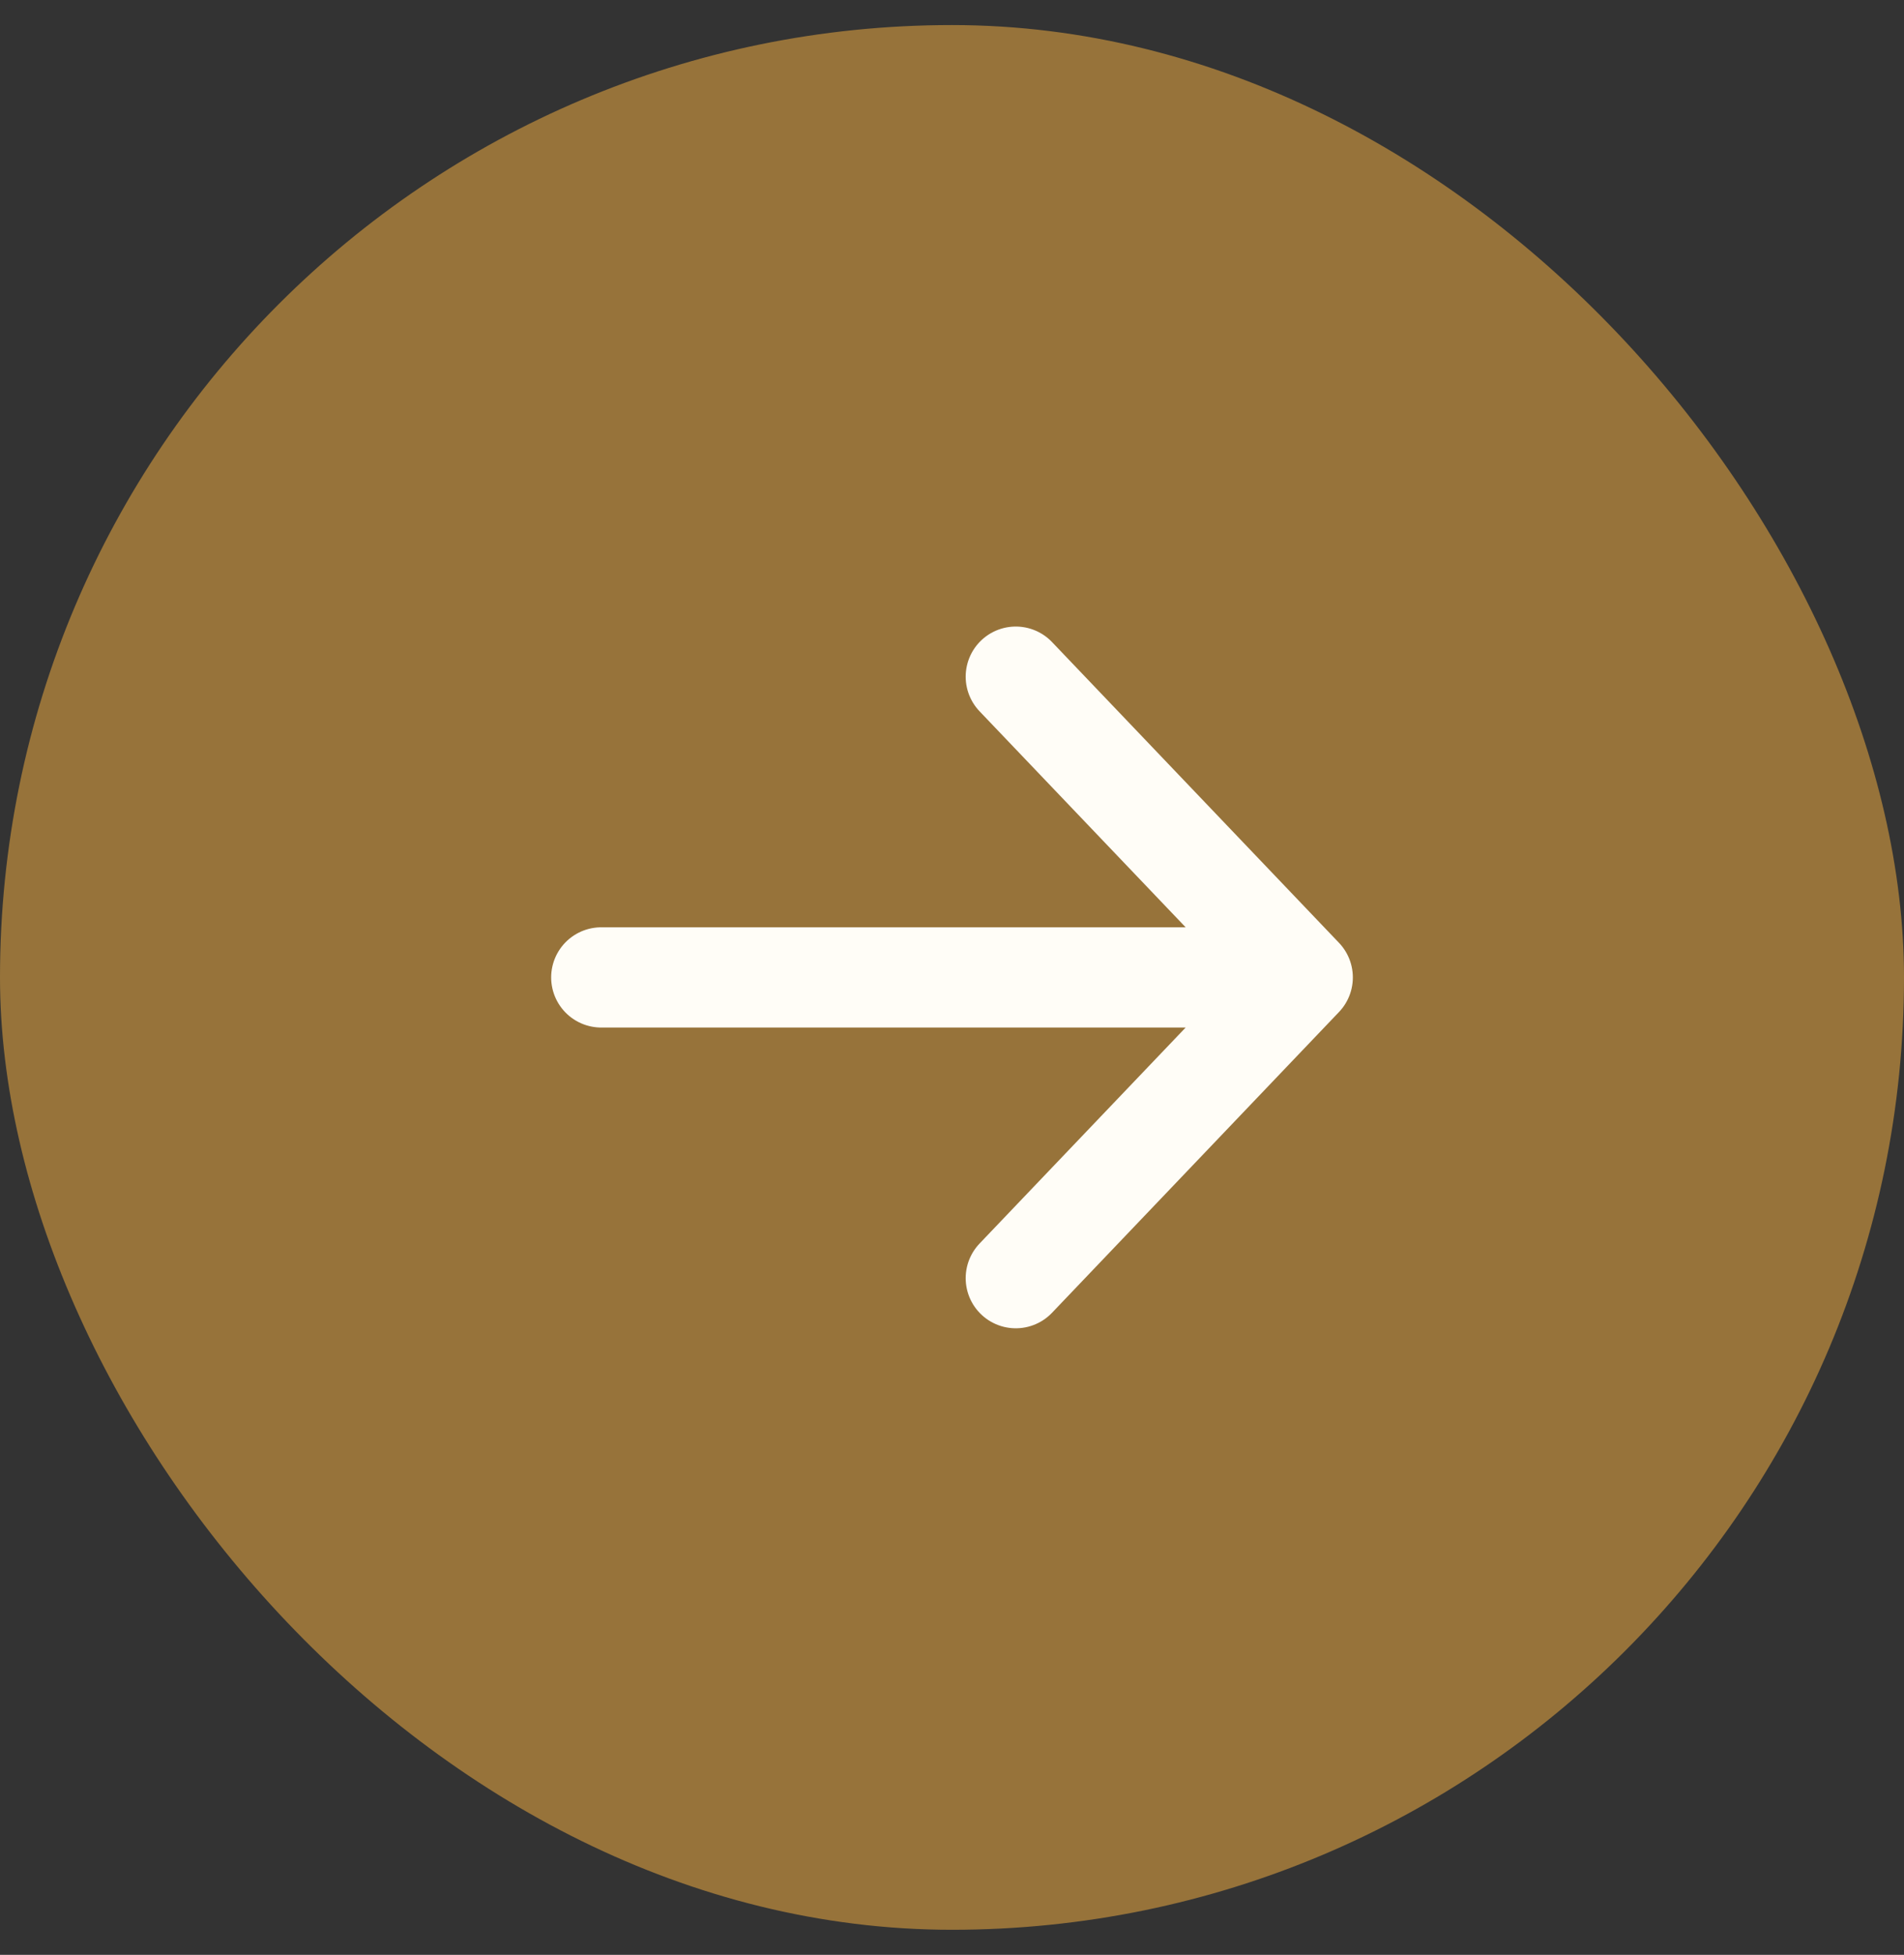
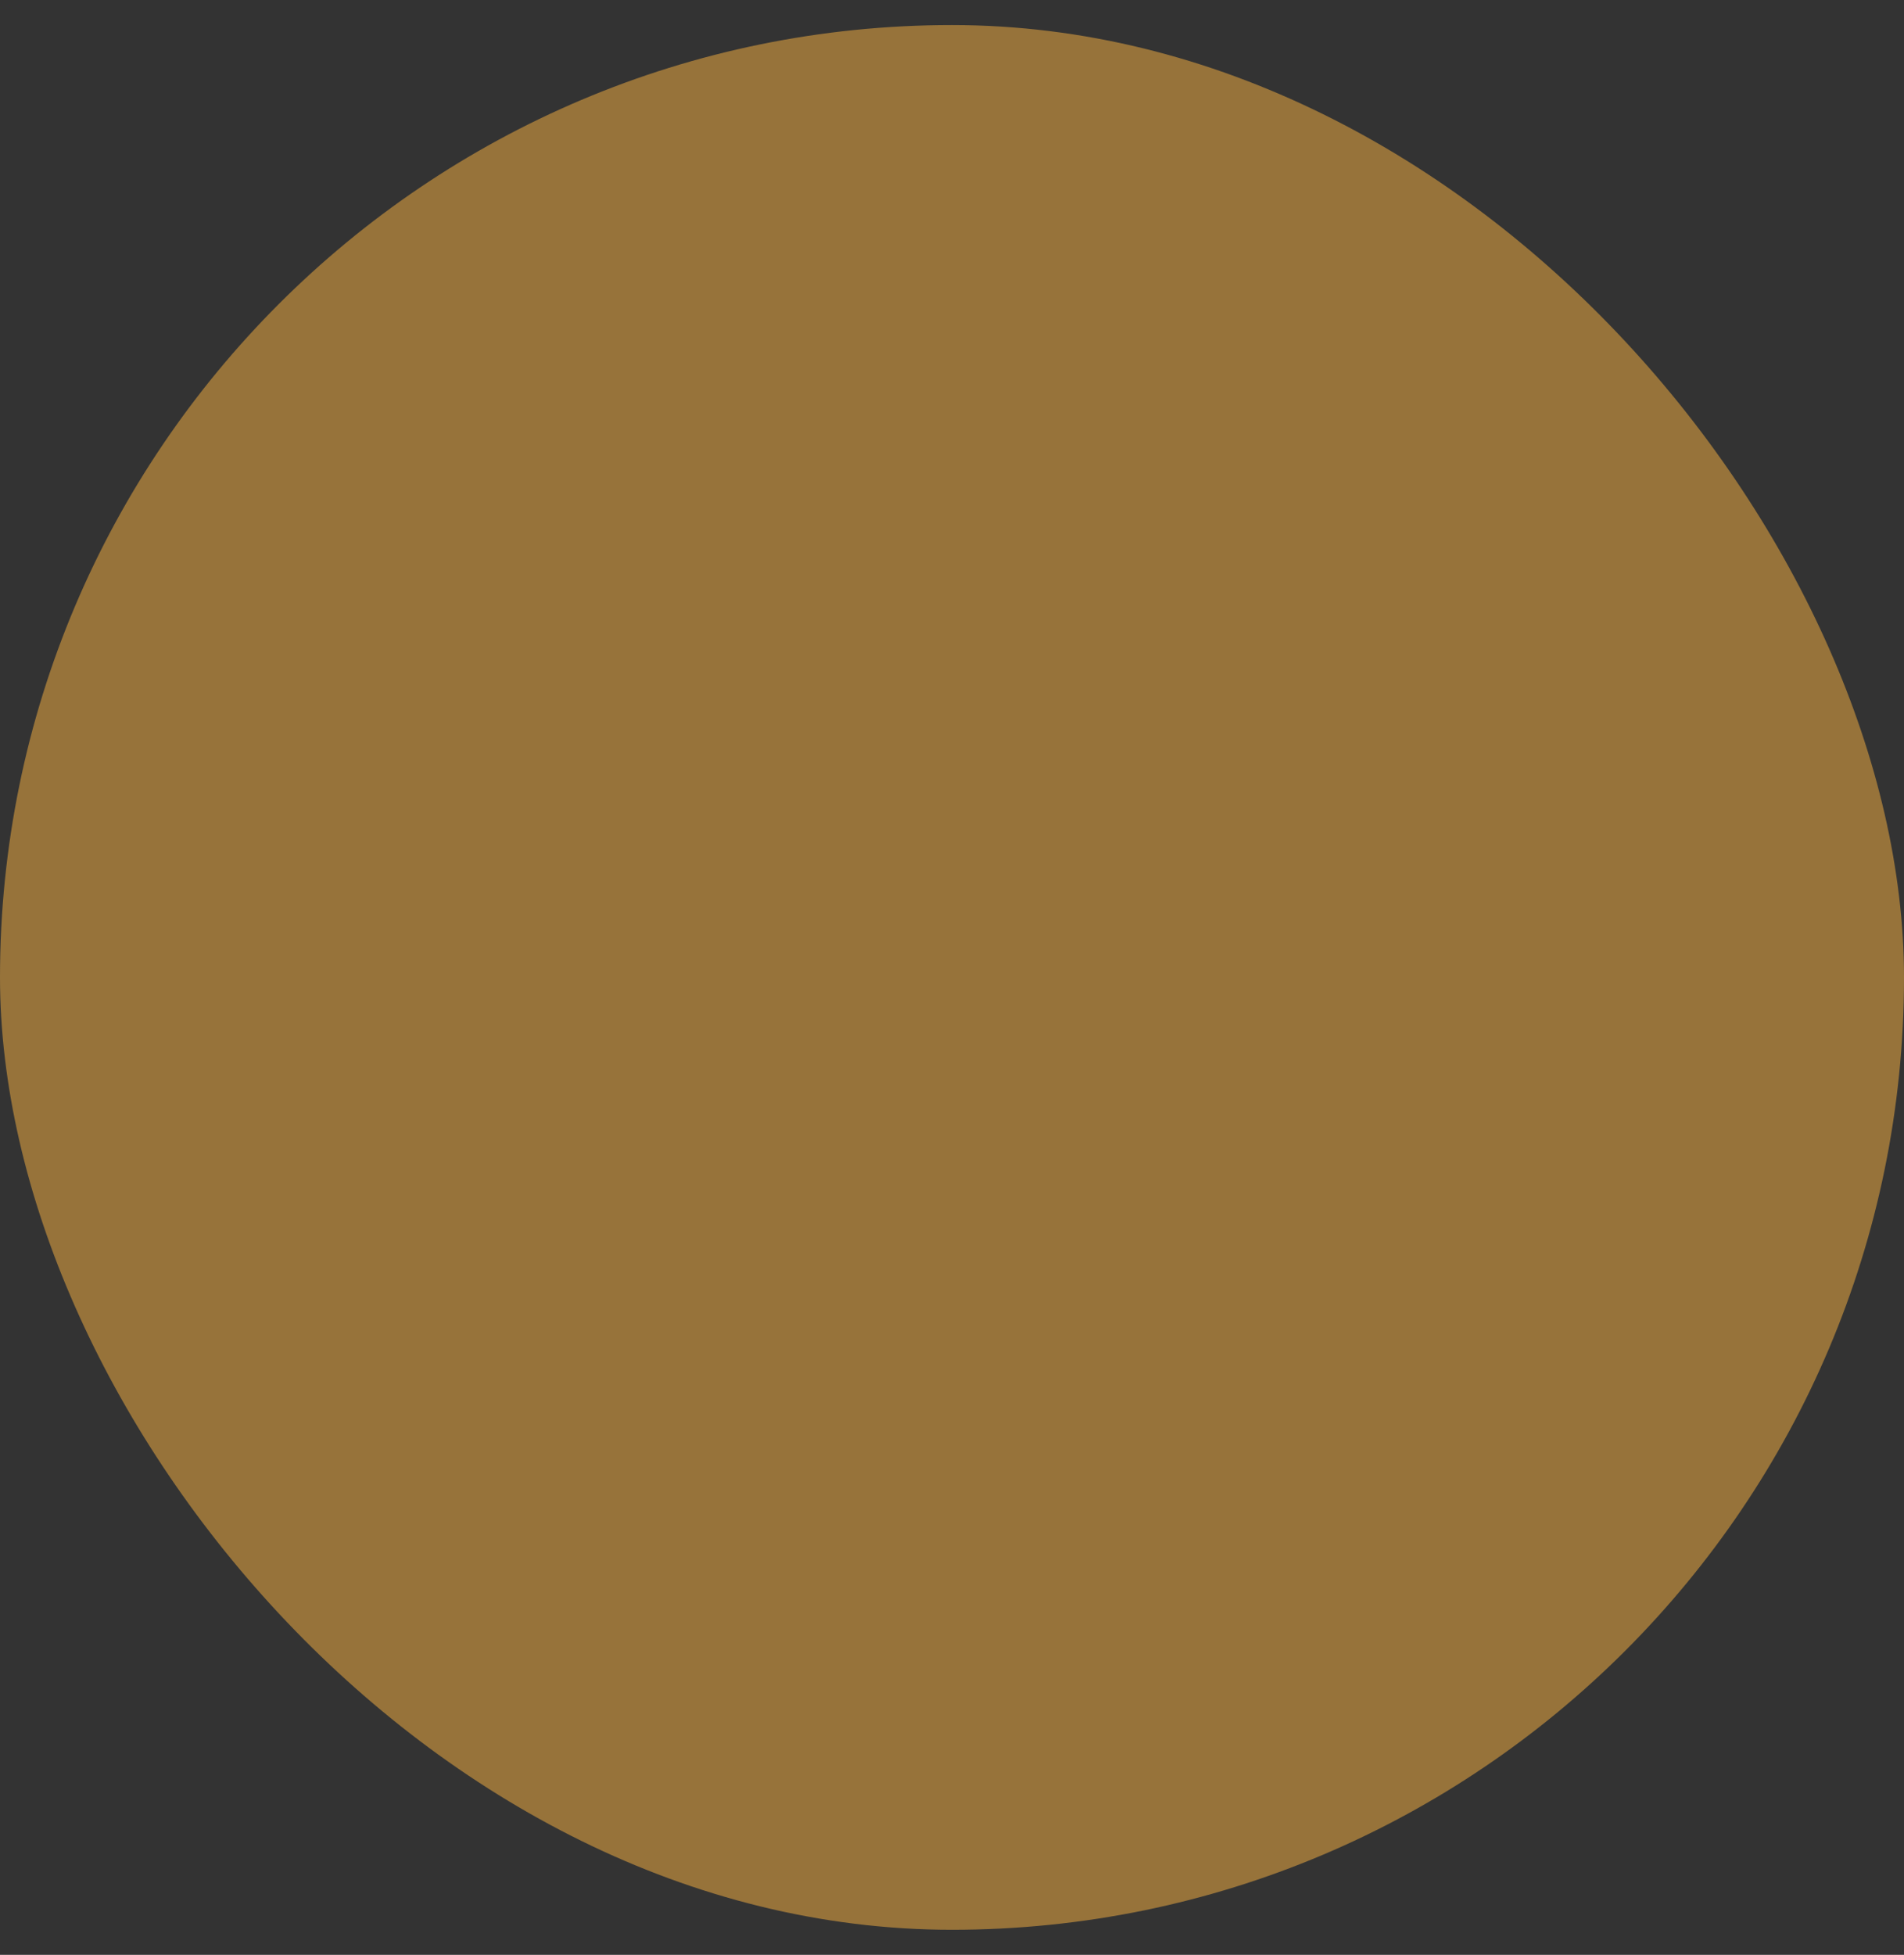
<svg xmlns="http://www.w3.org/2000/svg" width="38" height="39" viewBox="0 0 38 39" fill="none">
  <rect x="0" y="0" width="38" height="39" fill="#333333" stroke="none" />
  <rect y="0.5" width="38" height="38" rx="19" fill="#97733A" />
-   <path d="M12 19.5H26M26 19.5L20.273 13.5M26 19.5L20.273 25.5" stroke="#FFFDF7" stroke-width="2" stroke-linecap="round" stroke-linejoin="round" />
</svg>